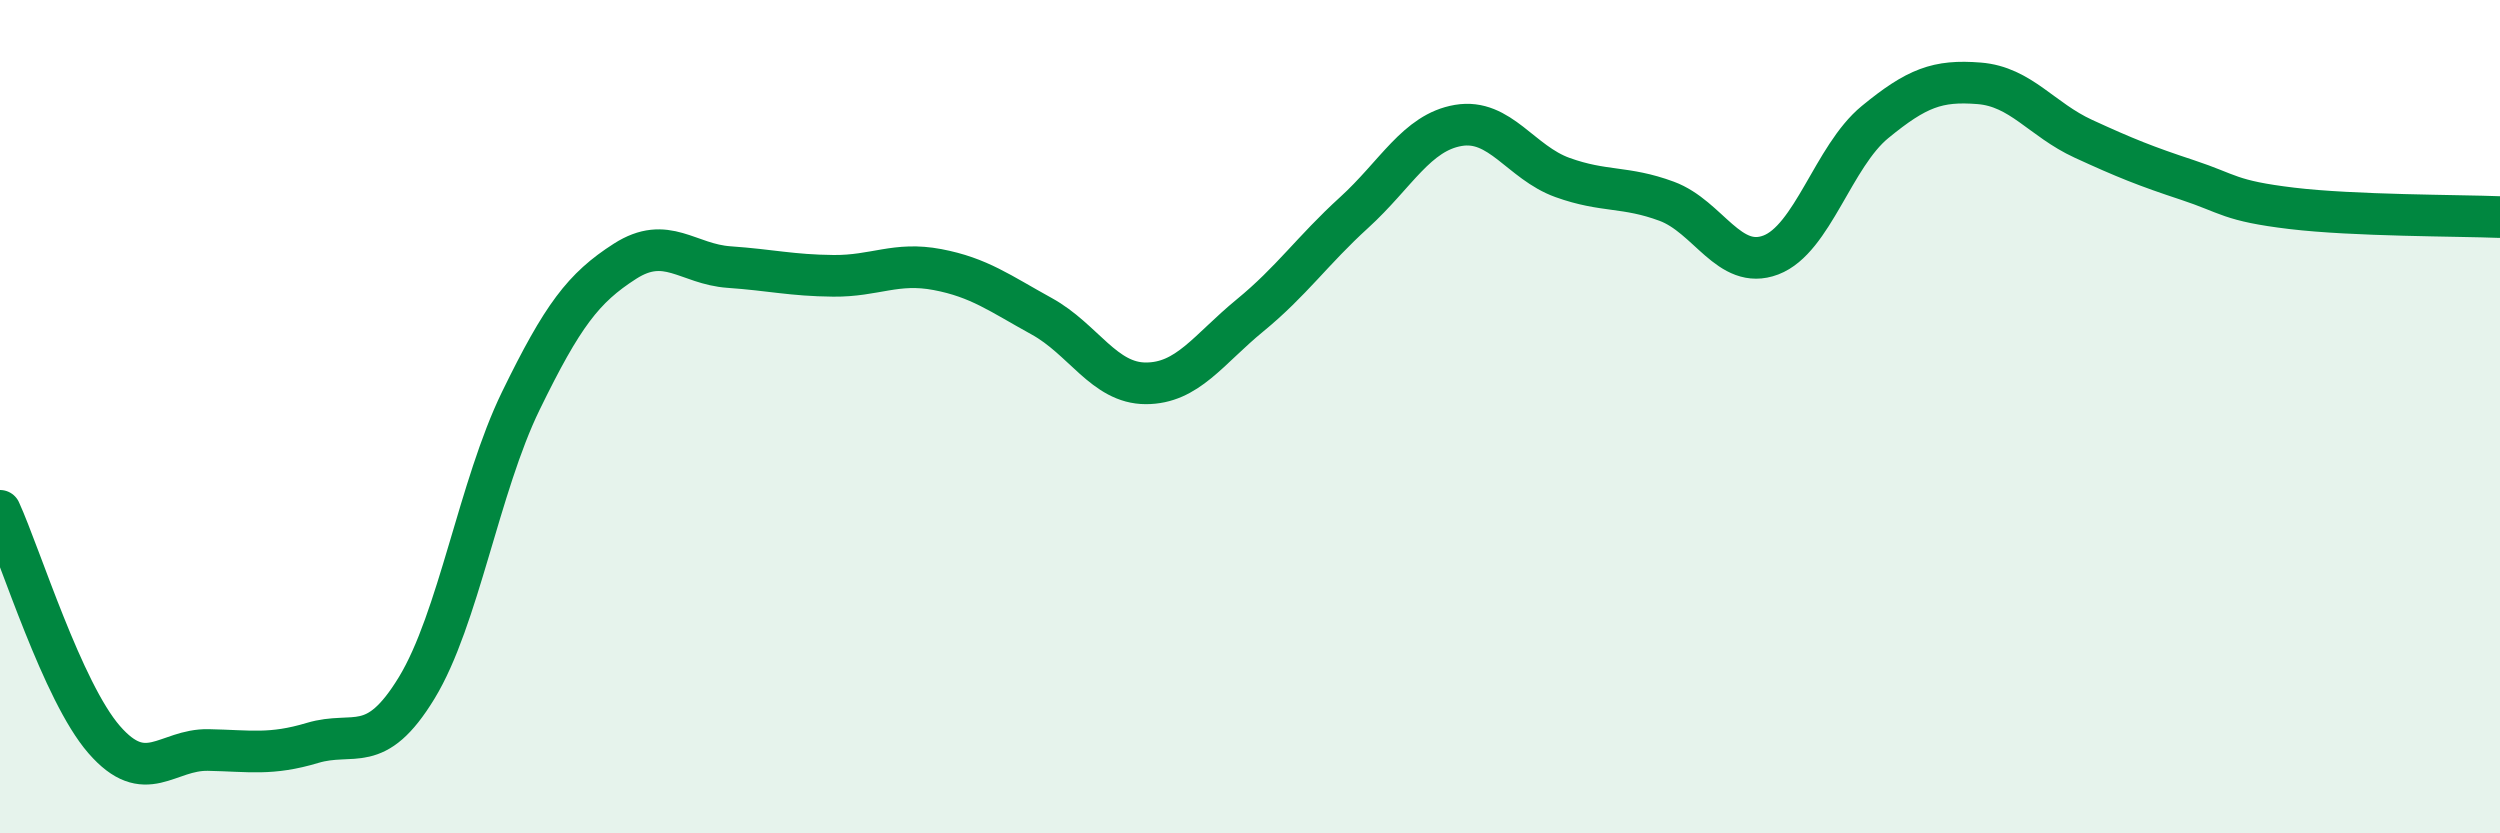
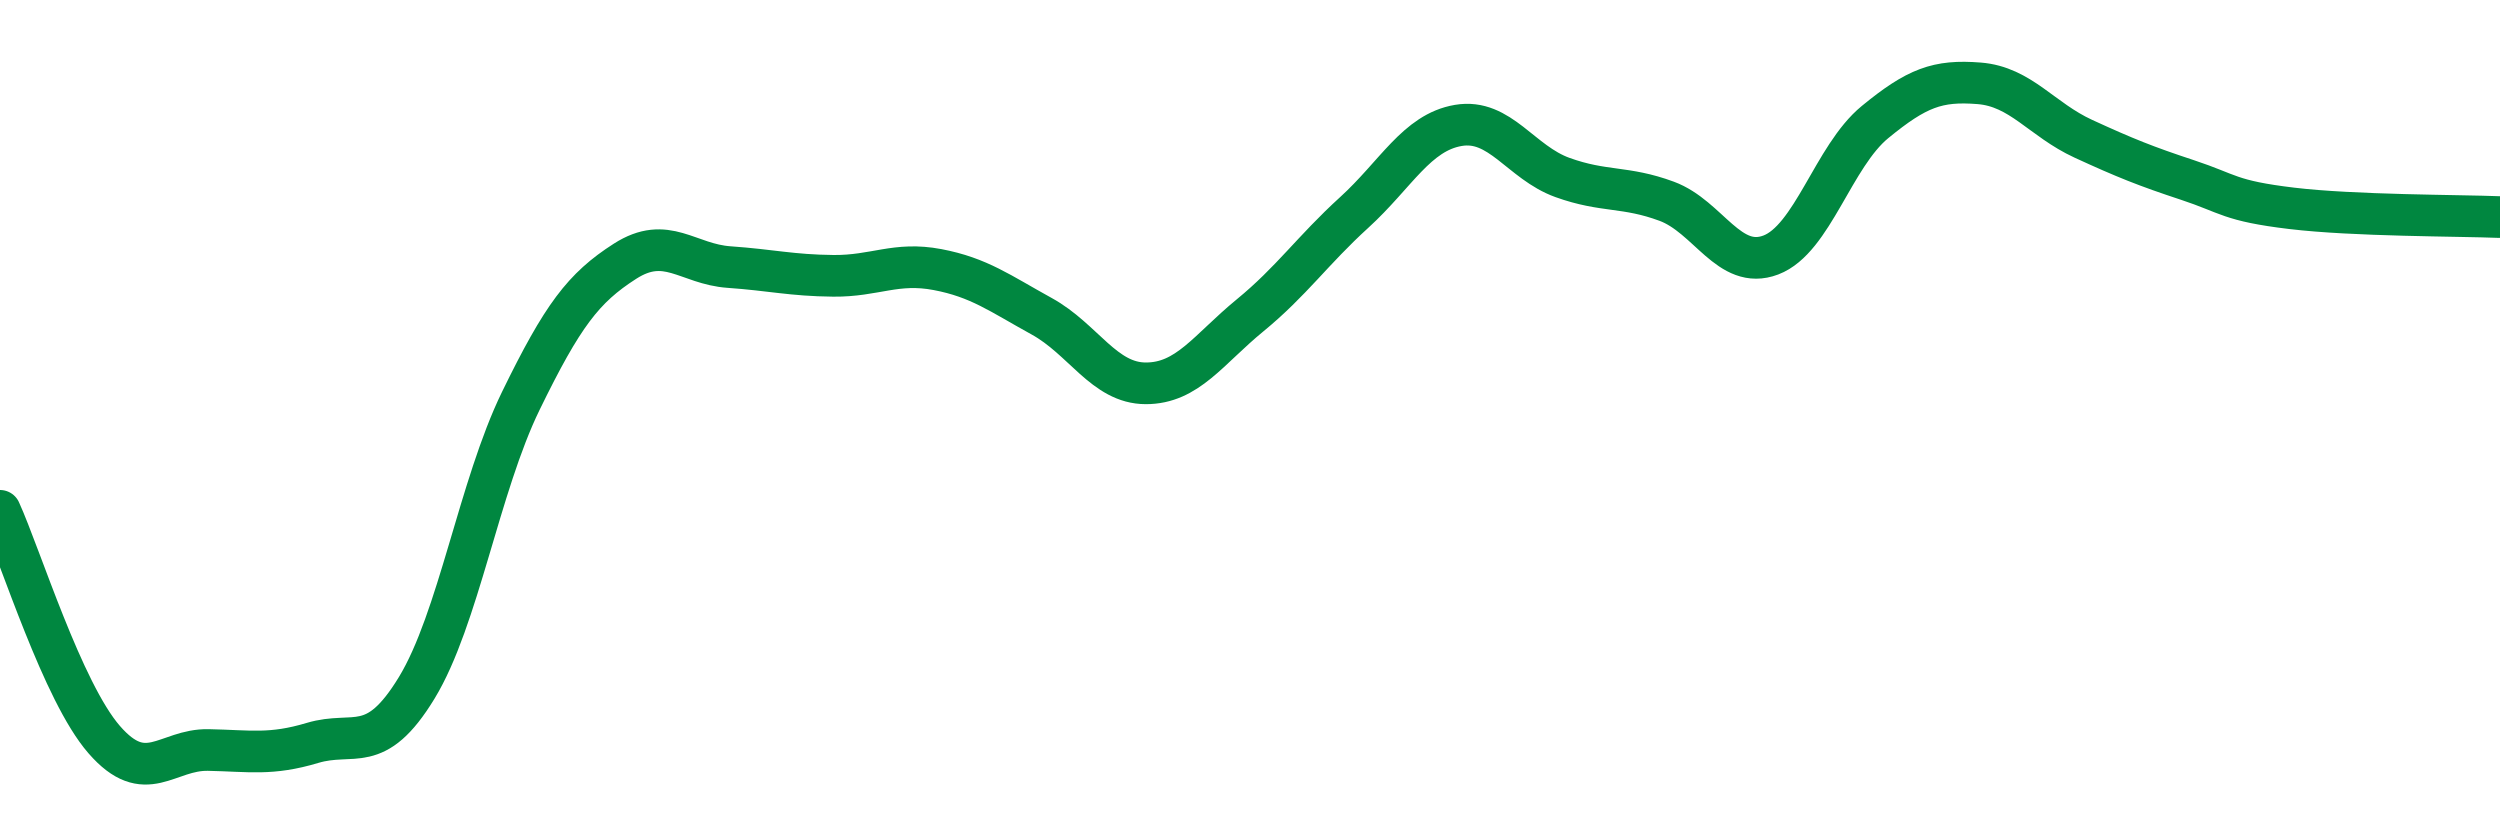
<svg xmlns="http://www.w3.org/2000/svg" width="60" height="20" viewBox="0 0 60 20">
-   <path d="M 0,12.26 C 0.5,13.36 1.5,16.6 2.5,17.75 C 3.5,18.9 4,17.98 5,18 C 6,18.02 6.5,18.13 7.5,17.83 C 8.5,17.53 9,18.15 10,16.51 C 11,14.87 11.5,11.67 12.5,9.62 C 13.5,7.57 14,6.91 15,6.27 C 16,5.63 16.5,6.34 17.5,6.41 C 18.5,6.48 19,6.61 20,6.62 C 21,6.63 21.5,6.28 22.5,6.47 C 23.5,6.66 24,7.04 25,7.59 C 26,8.14 26.5,9.2 27.5,9.2 C 28.5,9.2 29,8.39 30,7.57 C 31,6.75 31.5,6.01 32.5,5.1 C 33.5,4.19 34,3.18 35,3.01 C 36,2.84 36.5,3.9 37.5,4.26 C 38.5,4.62 39,4.46 40,4.83 C 41,5.2 41.5,6.5 42.5,6.12 C 43.5,5.74 44,3.75 45,2.93 C 46,2.11 46.5,1.92 47.5,2 C 48.5,2.08 49,2.87 50,3.33 C 51,3.79 51.5,3.99 52.5,4.32 C 53.5,4.65 53.5,4.82 55,5 C 56.5,5.18 59,5.17 60,5.21L60 20L0 20Z" fill="#008740" opacity="0.1" stroke-linecap="round" stroke-linejoin="round" />
  <path d="M 0,12.26 C 0.5,13.36 1.5,16.6 2.5,17.75 C 3.5,18.9 4,17.98 5,18 C 6,18.02 6.5,18.13 7.5,17.83 C 8.5,17.53 9,18.15 10,16.51 C 11,14.87 11.5,11.67 12.5,9.62 C 13.5,7.57 14,6.91 15,6.27 C 16,5.63 16.5,6.34 17.5,6.41 C 18.5,6.48 19,6.61 20,6.62 C 21,6.63 21.5,6.28 22.5,6.47 C 23.5,6.66 24,7.04 25,7.59 C 26,8.14 26.5,9.2 27.5,9.2 C 28.5,9.2 29,8.39 30,7.57 C 31,6.75 31.5,6.01 32.5,5.1 C 33.5,4.19 34,3.18 35,3.01 C 36,2.84 36.5,3.9 37.5,4.26 C 38.5,4.62 39,4.46 40,4.83 C 41,5.2 41.5,6.5 42.5,6.12 C 43.5,5.74 44,3.75 45,2.93 C 46,2.11 46.5,1.92 47.5,2 C 48.5,2.08 49,2.87 50,3.33 C 51,3.79 51.5,3.99 52.5,4.32 C 53.5,4.65 53.5,4.82 55,5 C 56.5,5.18 59,5.17 60,5.21" stroke="#008740" stroke-width="1" fill="none" stroke-linecap="round" stroke-linejoin="round" />
</svg>